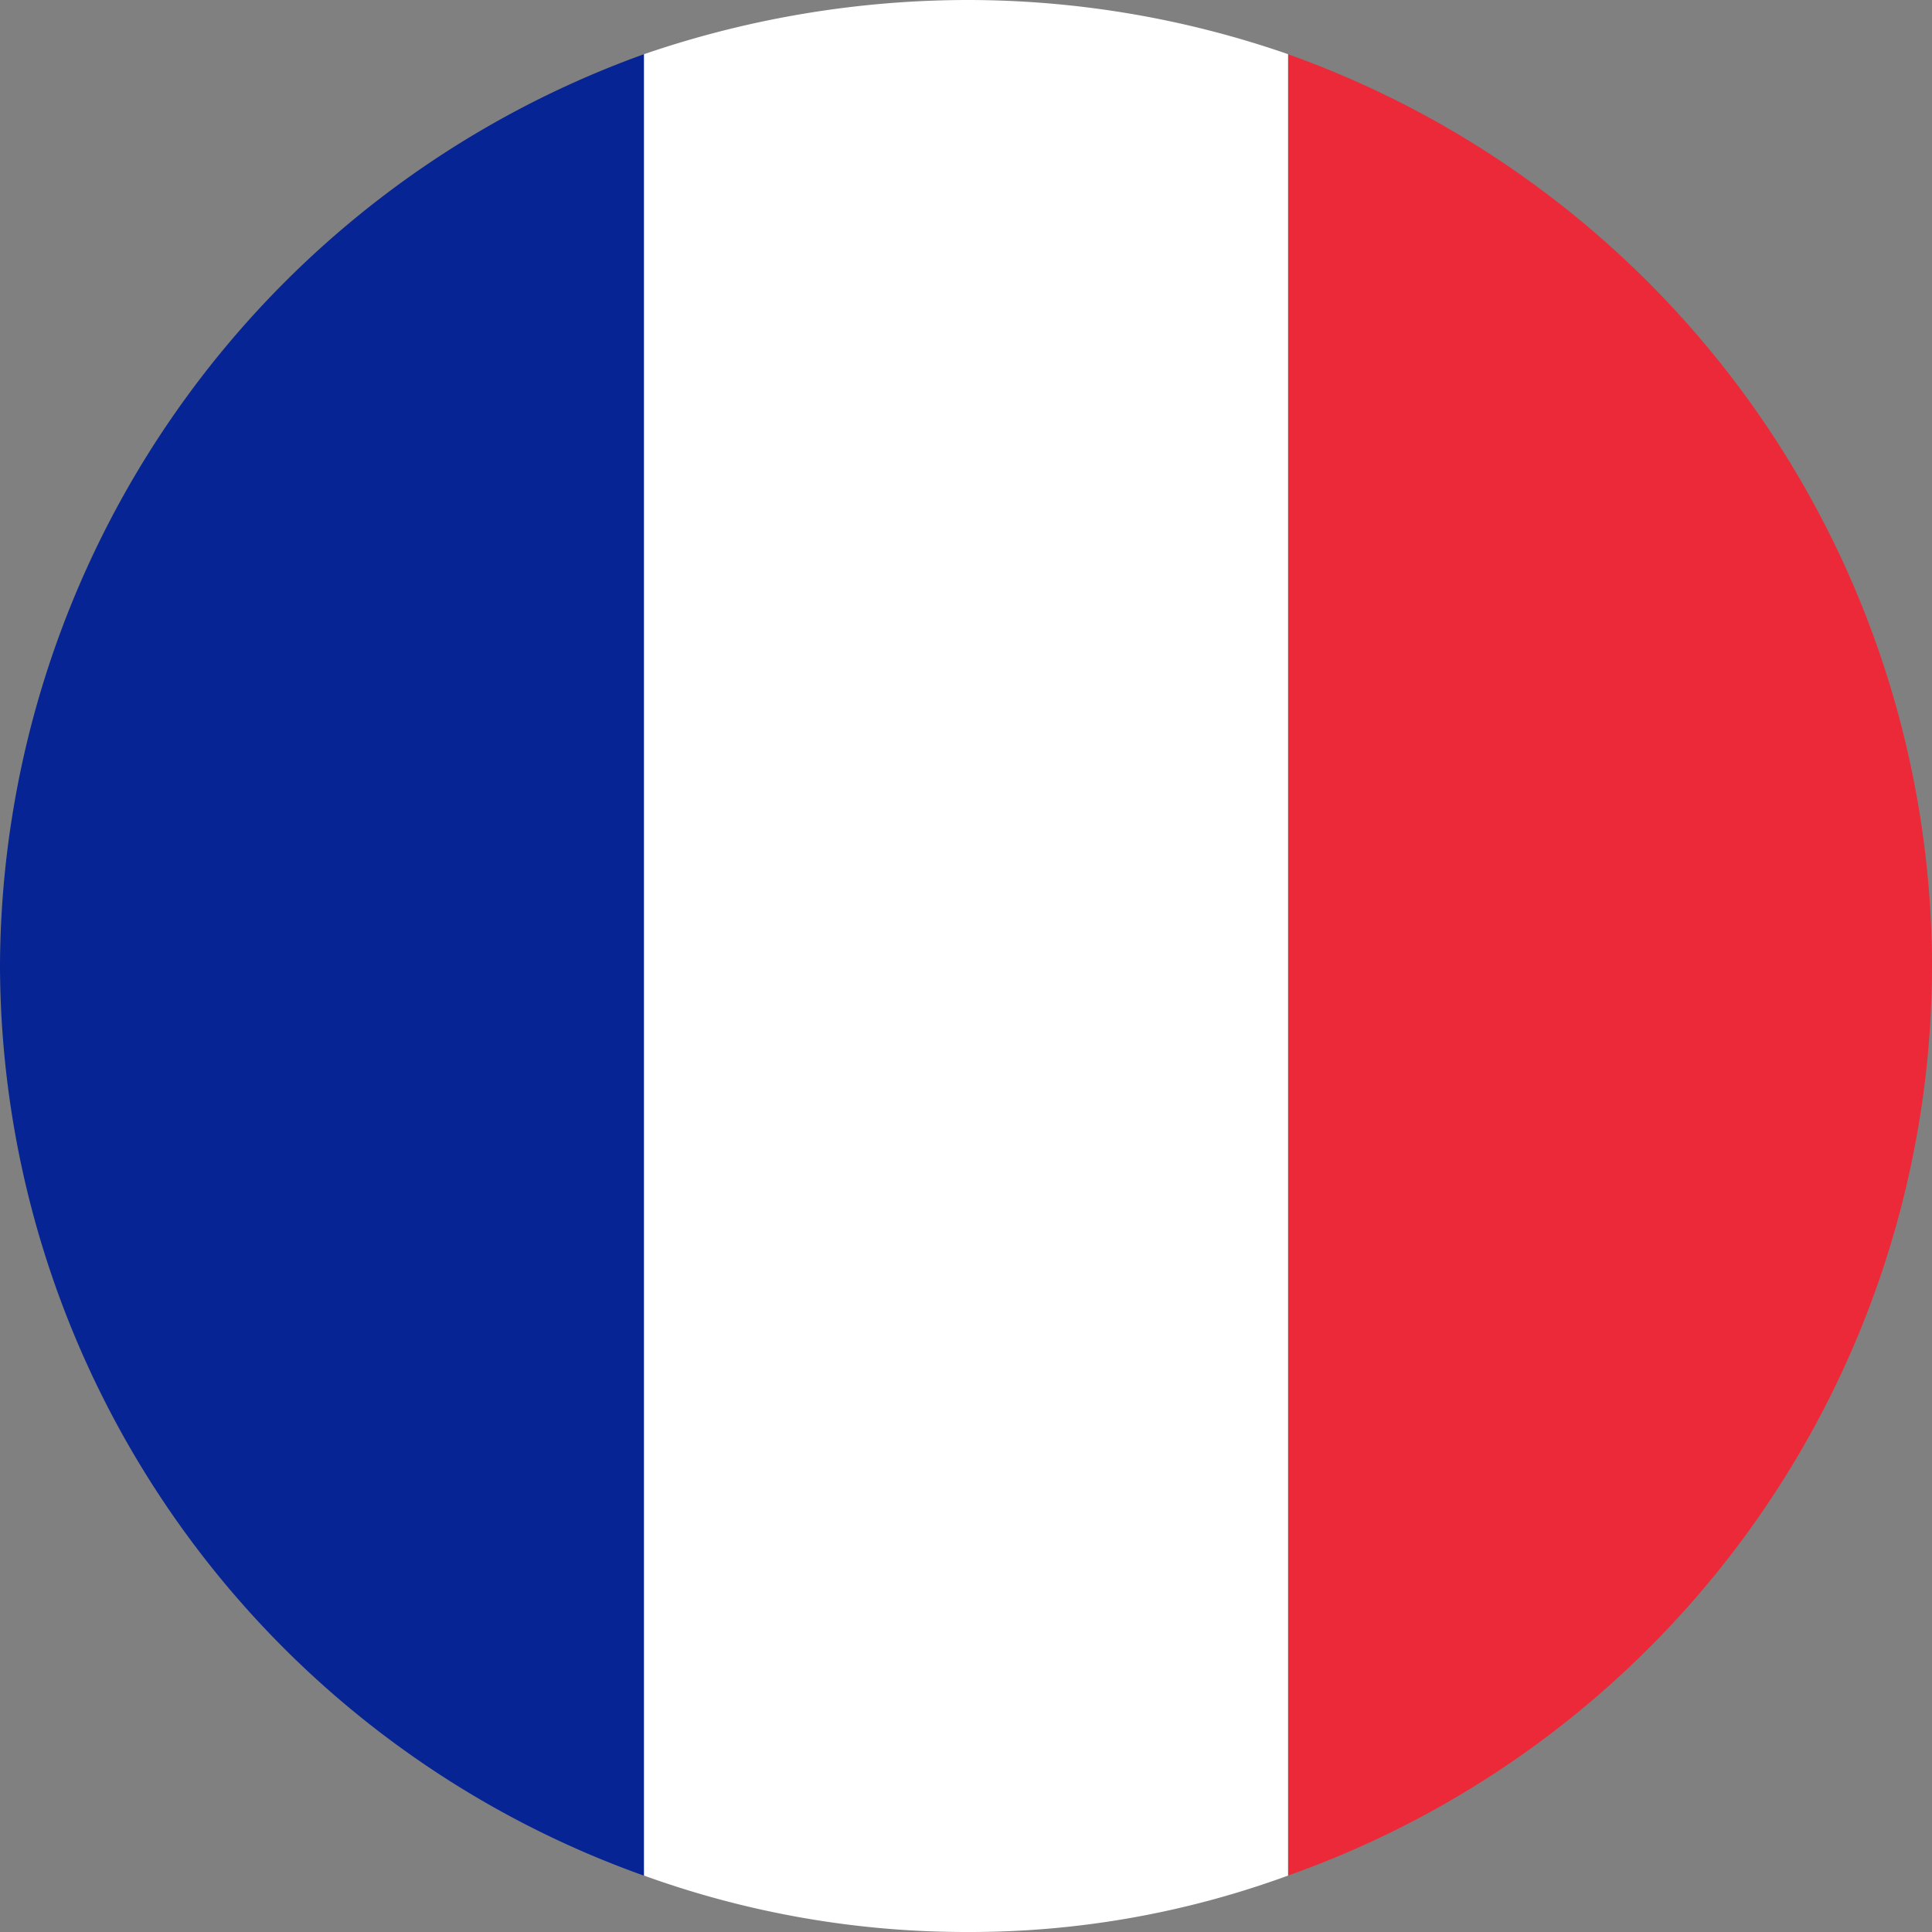
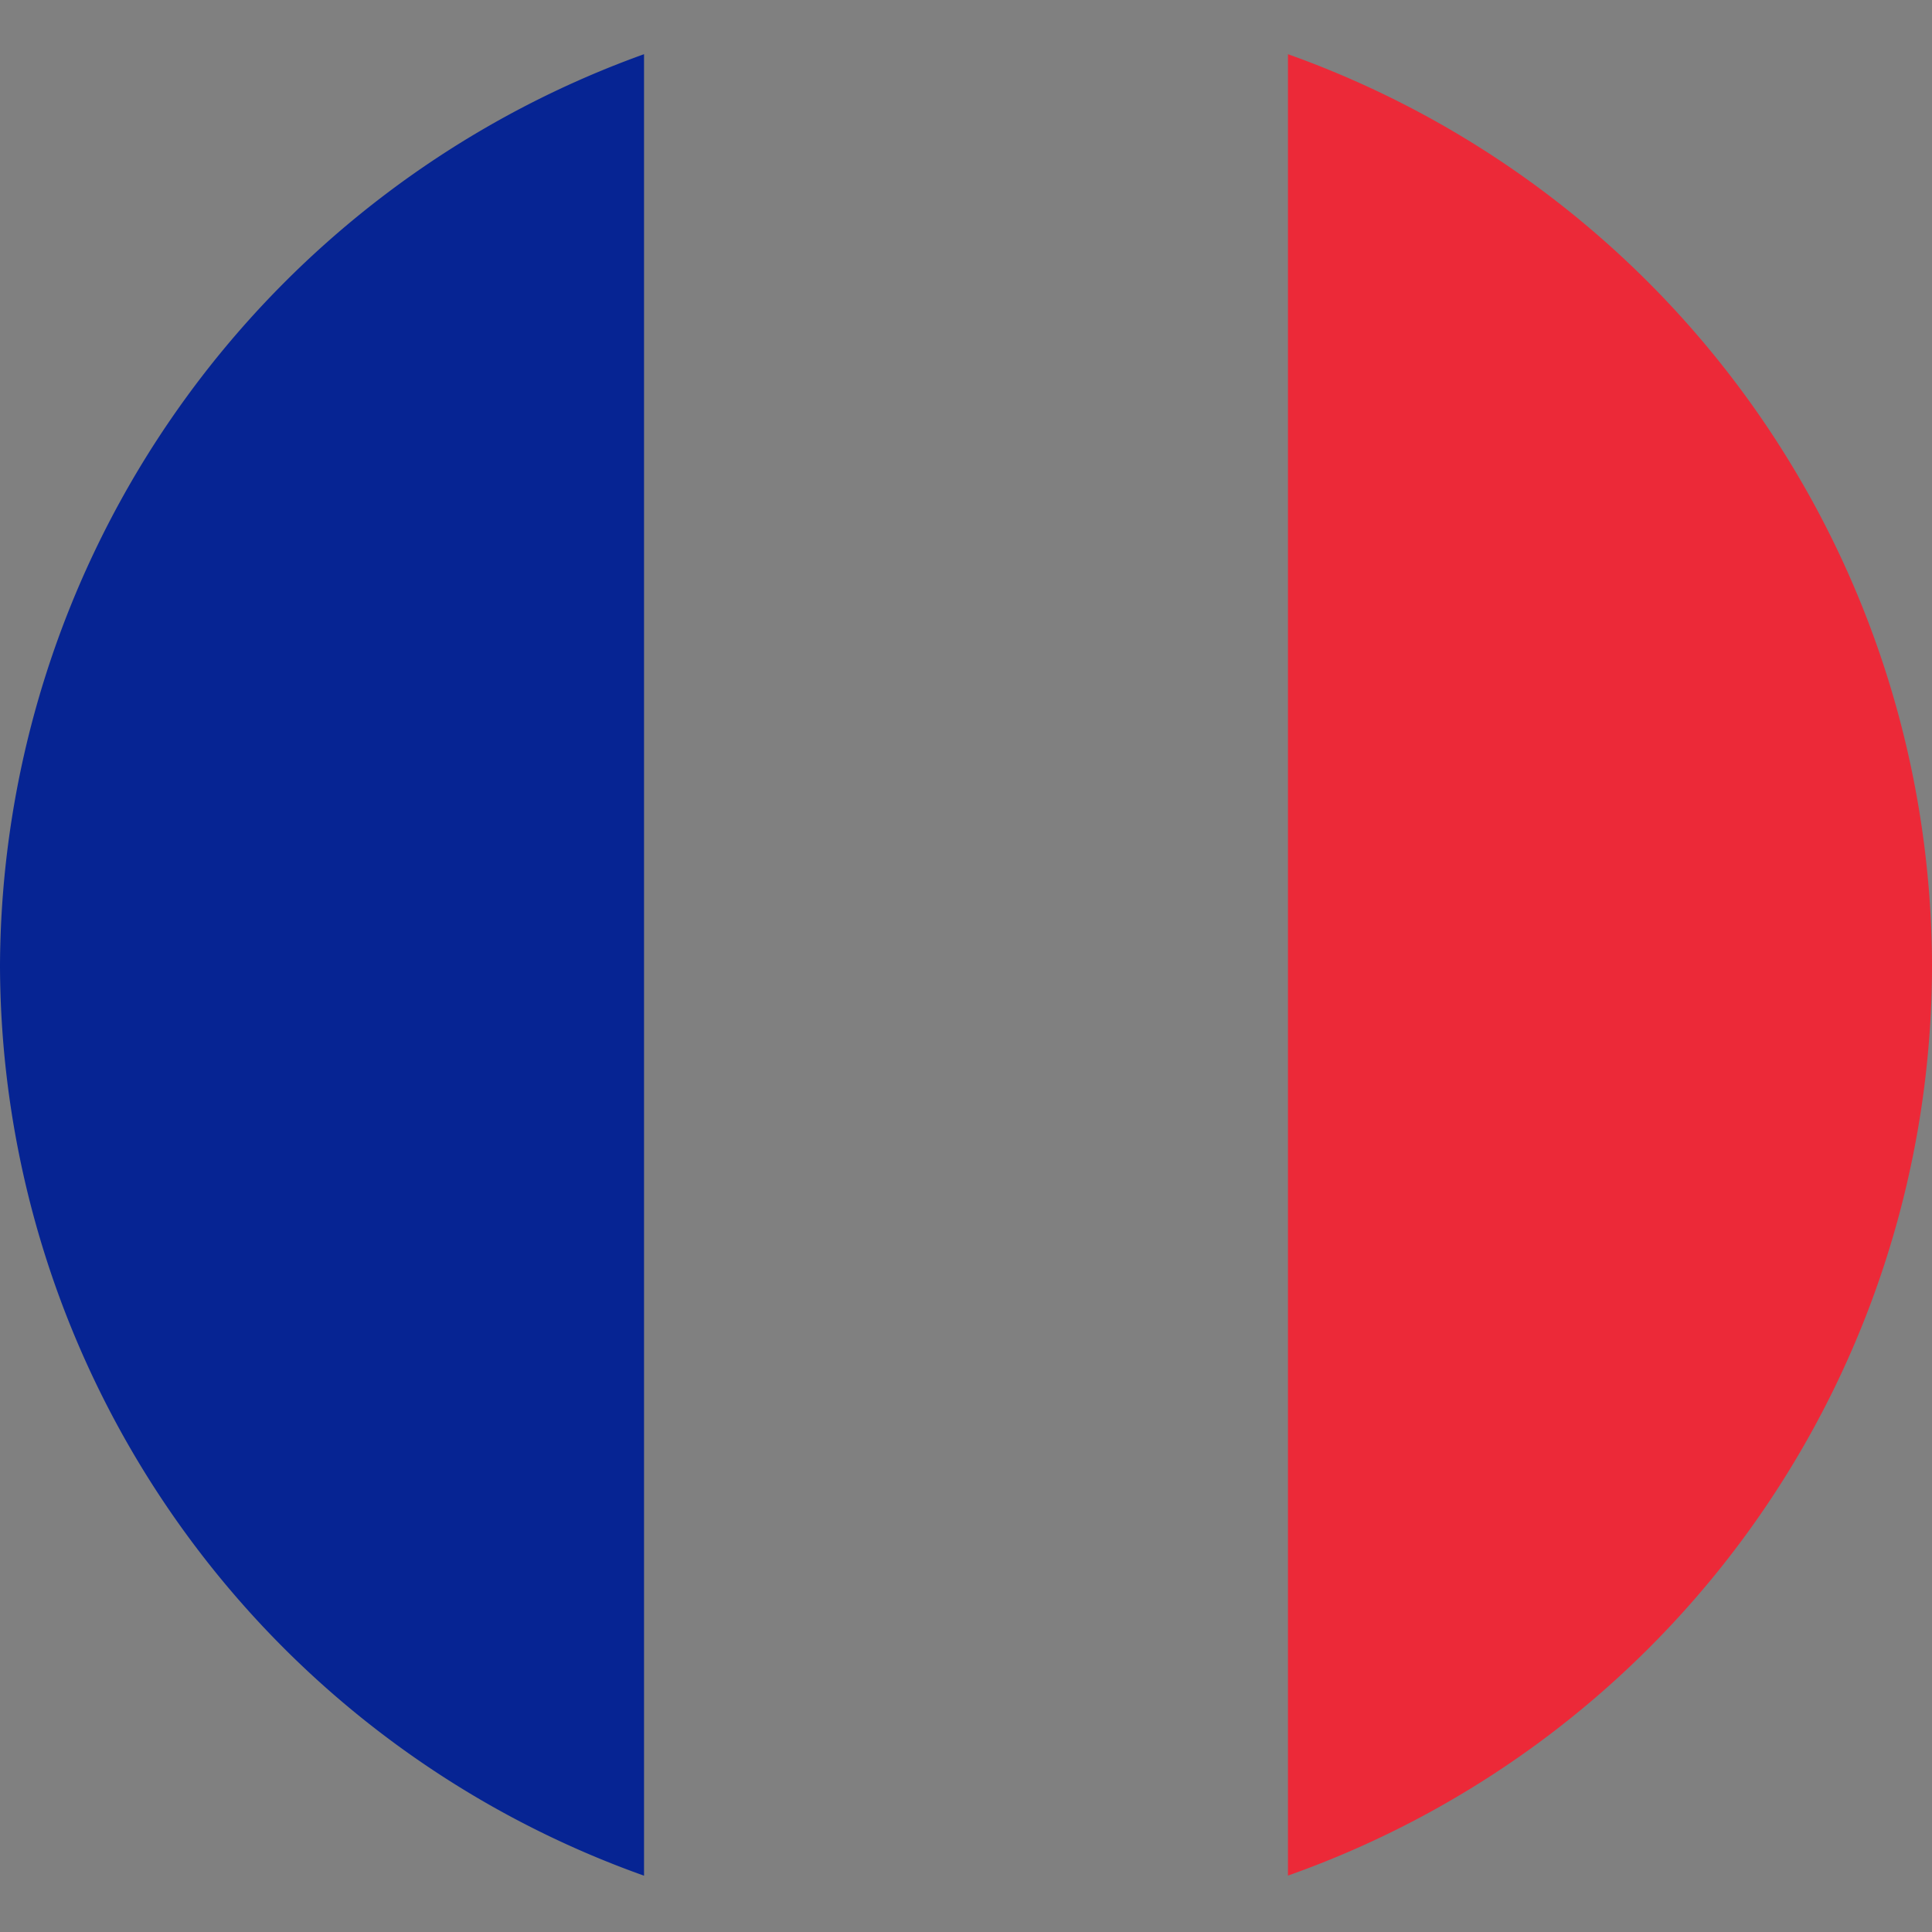
<svg xmlns="http://www.w3.org/2000/svg" width="20" height="20" viewBox="0 0 20 20">
  <rect x="0" y="0" width="20" height="20" fill="#808080" stroke="none" />
  <g id="Group_1289" data-name="Group 1289" transform="translate(-10.865 -4.166)">
    <path id="Path_13411" data-name="Path 13411" d="M10.865,13.619a10.027,10.027,0,0,0,6.667,9.428V4.191A10.072,10.072,0,0,0,10.865,13.619Z" transform="translate(0 0.536)" fill="#062493" />
    <path id="Path_13412" data-name="Path 13412" d="M18.126,13.619a10.041,10.041,0,0,0-6.667-9.428V23.046A10,10,0,0,0,18.126,13.619Z" transform="translate(12.739 0.536)" fill="#ec2938" />
-     <path id="Path_13413" data-name="Path 13413" d="M14.507,4.166a10.353,10.353,0,0,0-3.345.561V23.582a9.8,9.8,0,0,0,3.345.584,9.574,9.574,0,0,0,3.322-.584V4.727A10.116,10.116,0,0,0,14.507,4.166Z" transform="translate(6.37 0)" fill="#fff" />
  </g>
</svg>